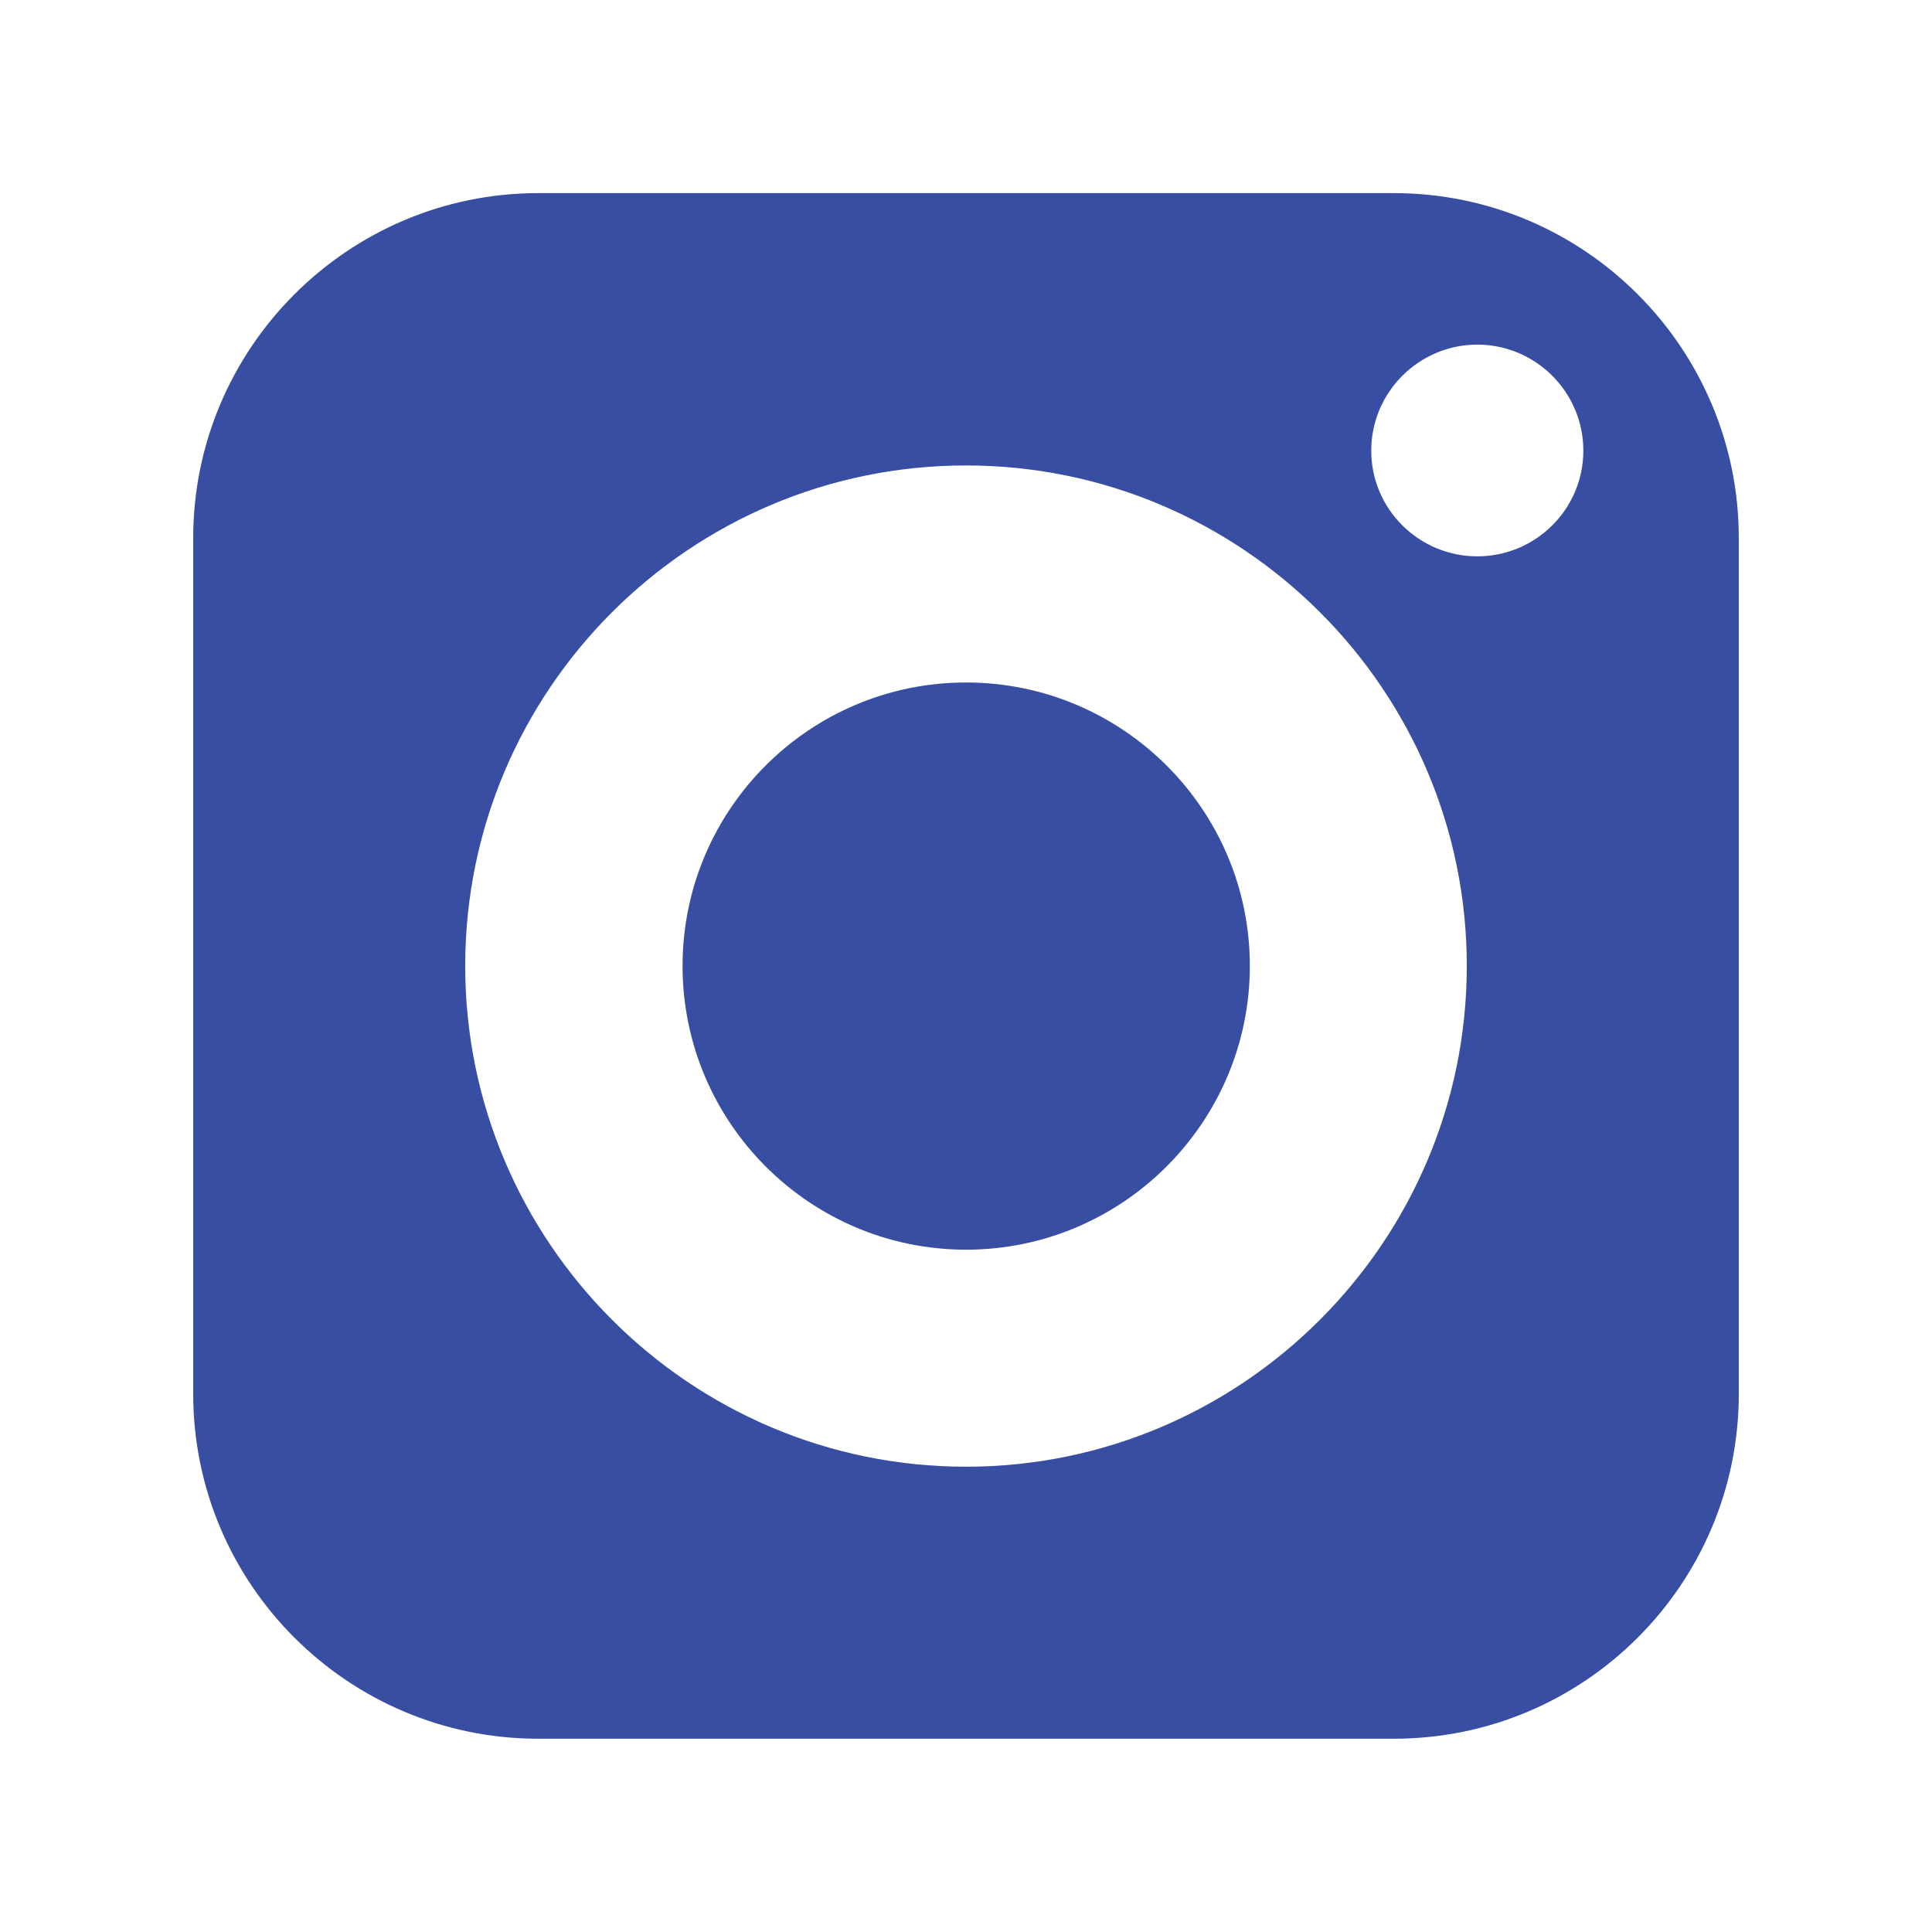
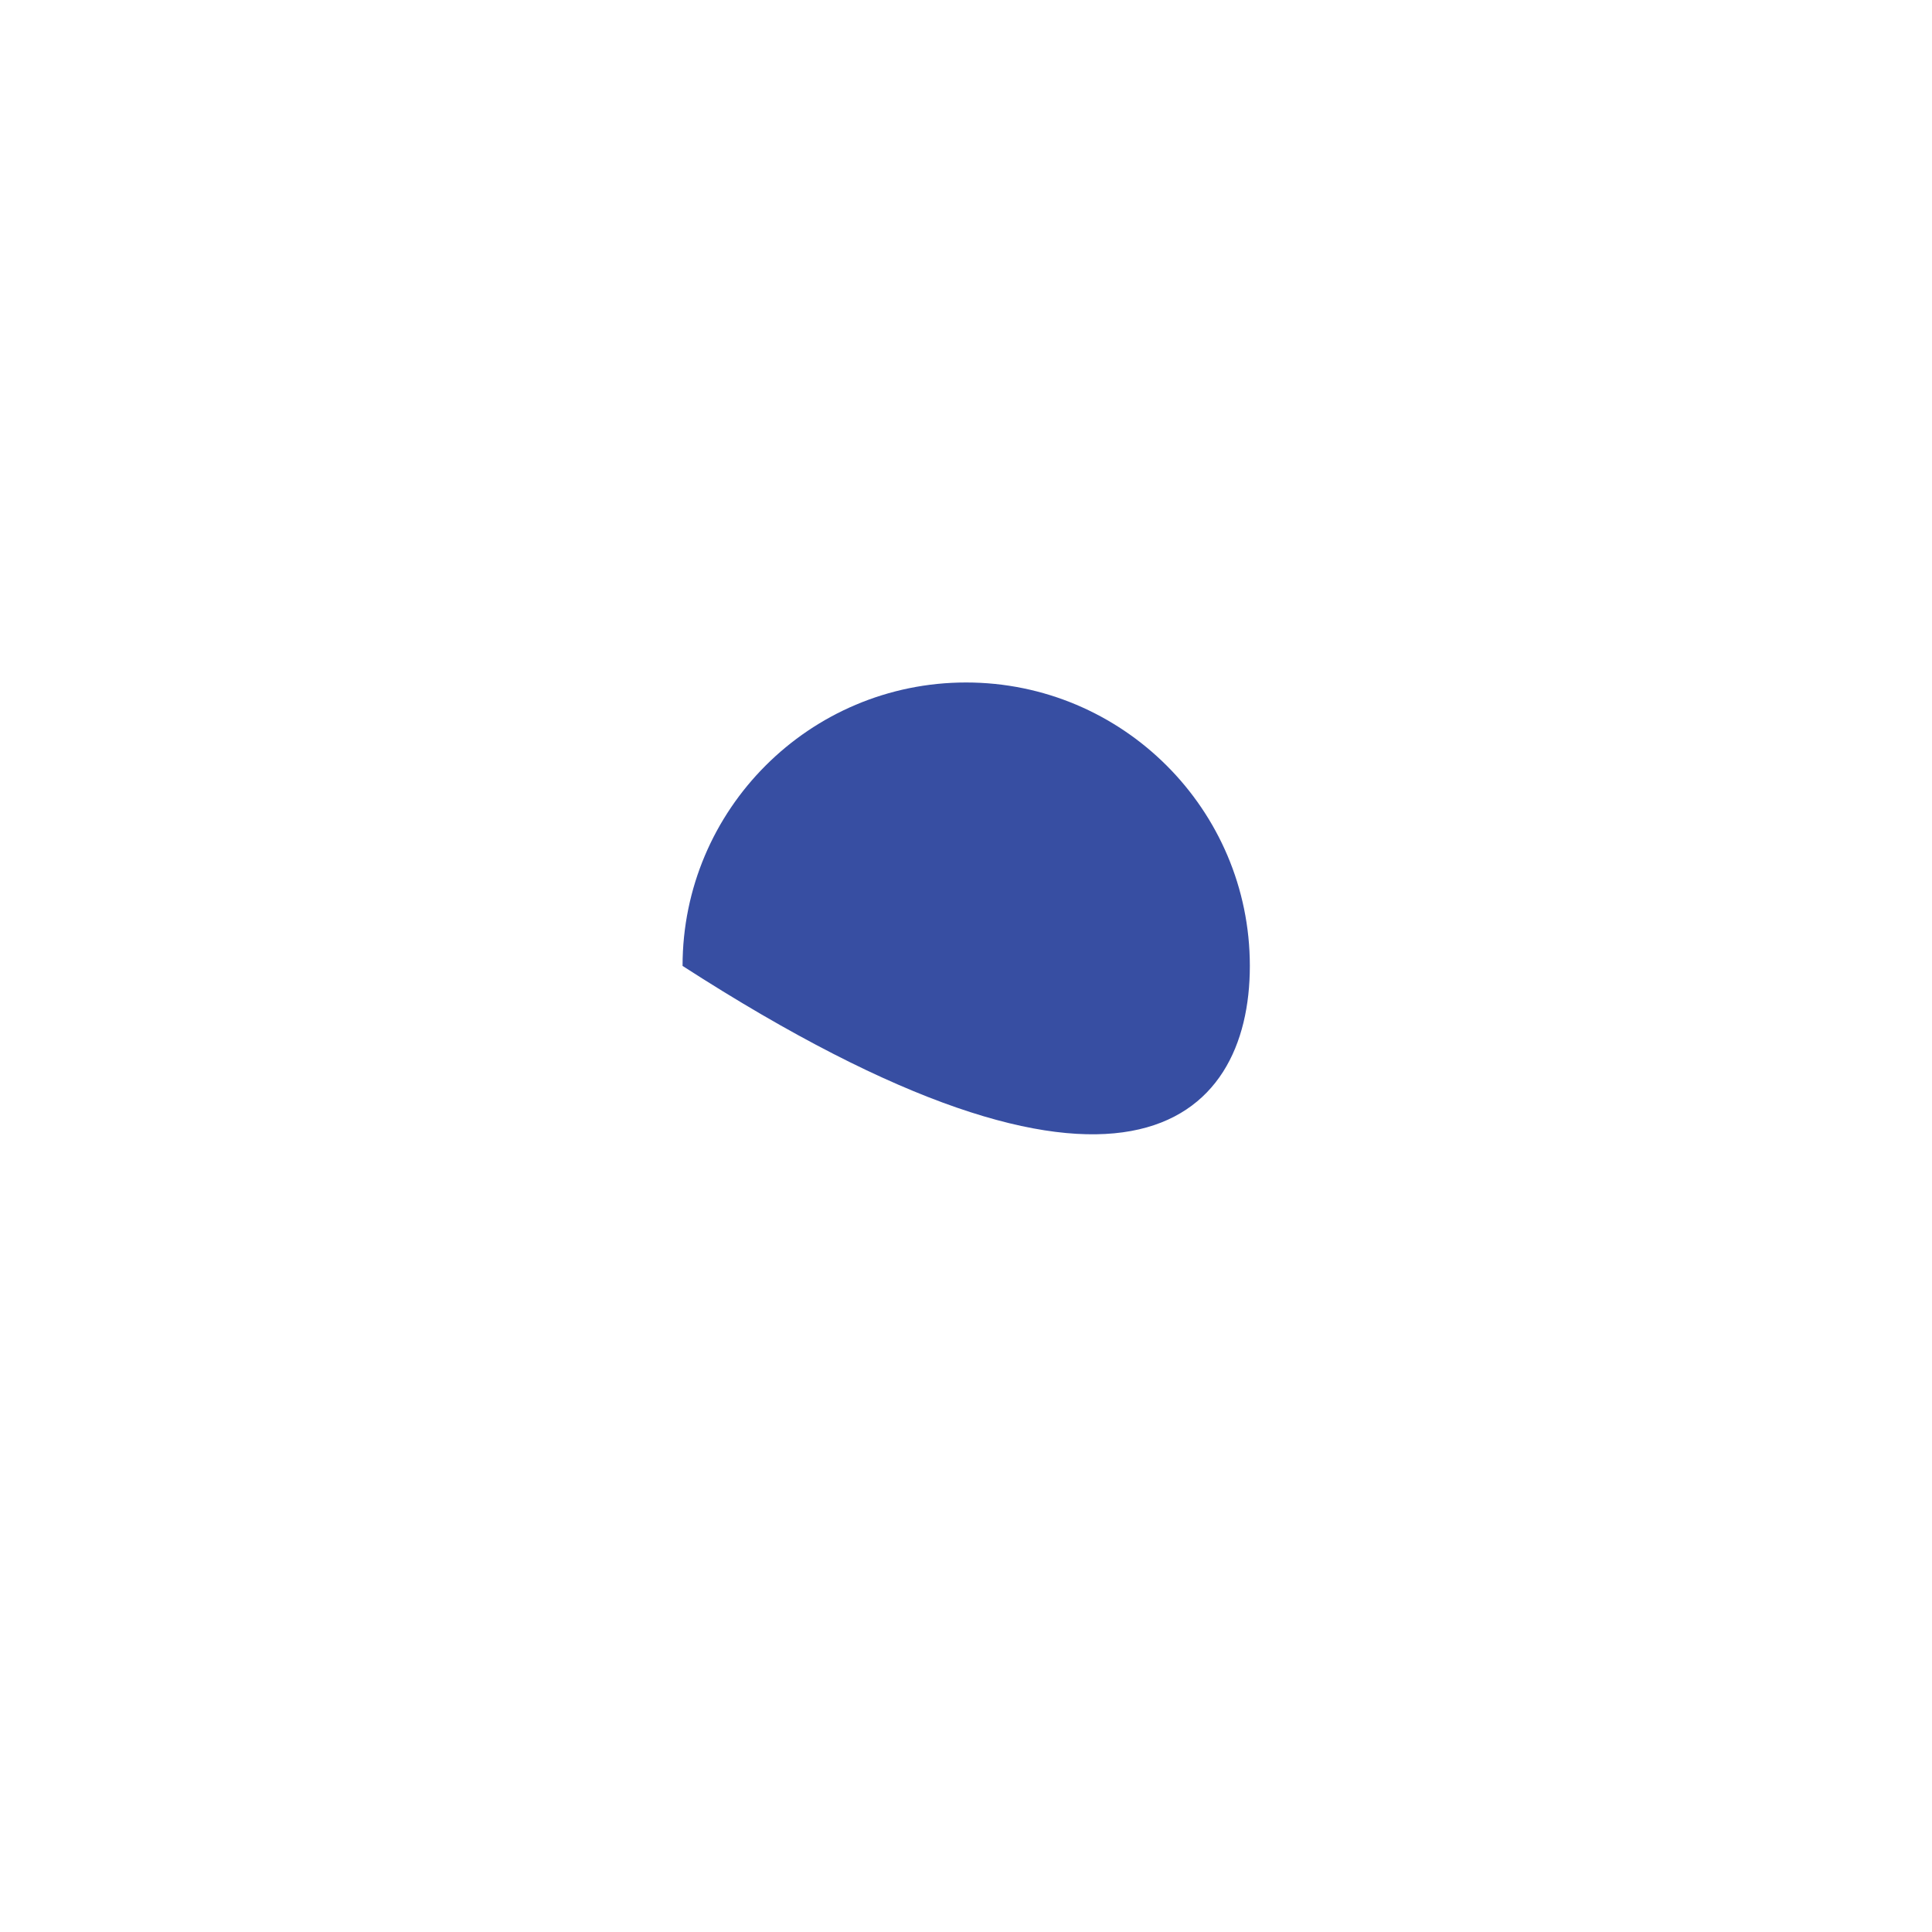
<svg xmlns="http://www.w3.org/2000/svg" width="24" height="24" viewBox="0 0 24 24" fill="none">
-   <path d="M12.001 8.478C10.057 8.478 8.479 10.056 8.479 11.999C8.479 13.942 10.057 15.524 12.001 15.524C13.944 15.524 15.526 13.942 15.526 11.999C15.526 10.056 13.944 8.478 12.001 8.478Z" fill="#374EA2" />
-   <path d="M17.315 2.399H6.686C4.324 2.399 2.4 4.323 2.4 6.685V17.314C2.4 19.679 4.324 21.599 6.686 21.599H17.315C19.68 21.599 21.6 19.679 21.6 17.314V6.685C21.6 4.323 19.68 2.399 17.315 2.399ZM12 18.22C8.571 18.22 5.779 15.428 5.779 11.999C5.779 8.57 8.571 5.782 12 5.782C15.429 5.782 18.221 8.57 18.221 11.999C18.221 15.428 15.429 18.22 12 18.22ZM18.352 6.911C17.626 6.911 17.034 6.324 17.034 5.598C17.034 4.872 17.626 4.281 18.352 4.281C19.077 4.281 19.669 4.872 19.669 5.598C19.669 6.324 19.077 6.911 18.352 6.911Z" fill="#374EA2" />
+   <path d="M12.001 8.478C10.057 8.478 8.479 10.056 8.479 11.999C13.944 15.524 15.526 13.942 15.526 11.999C15.526 10.056 13.944 8.478 12.001 8.478Z" fill="#374EA2" />
</svg>